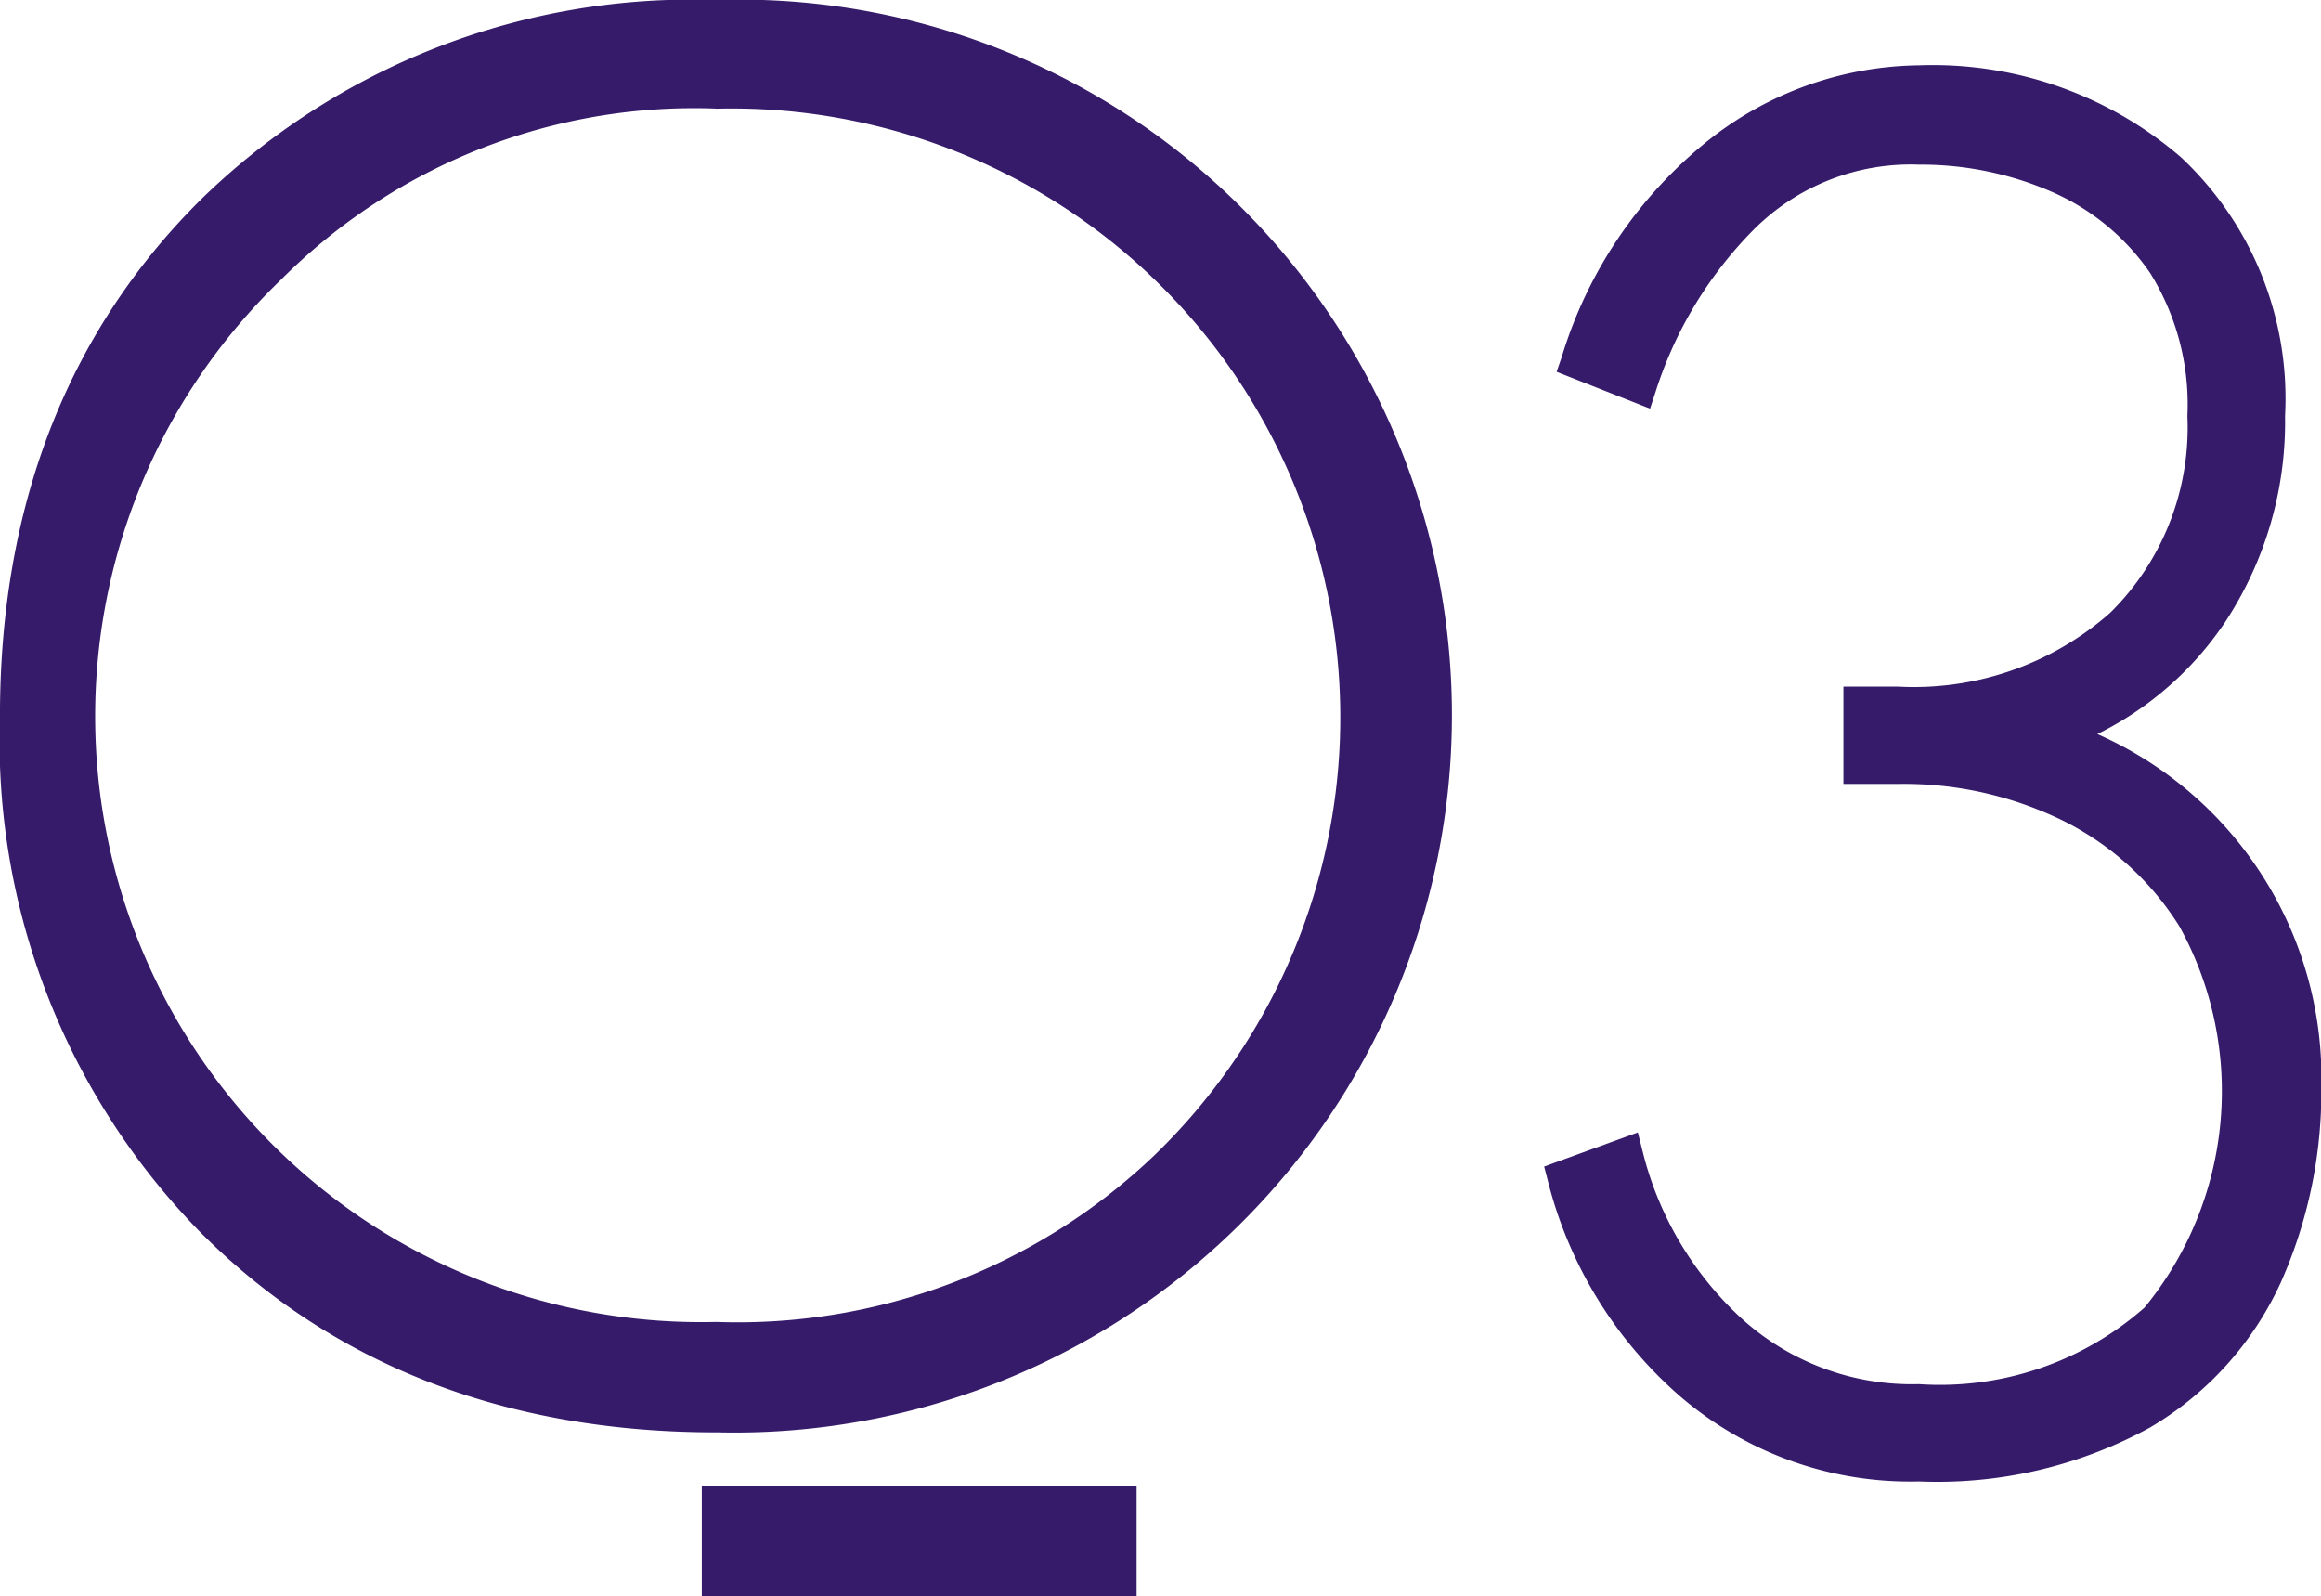
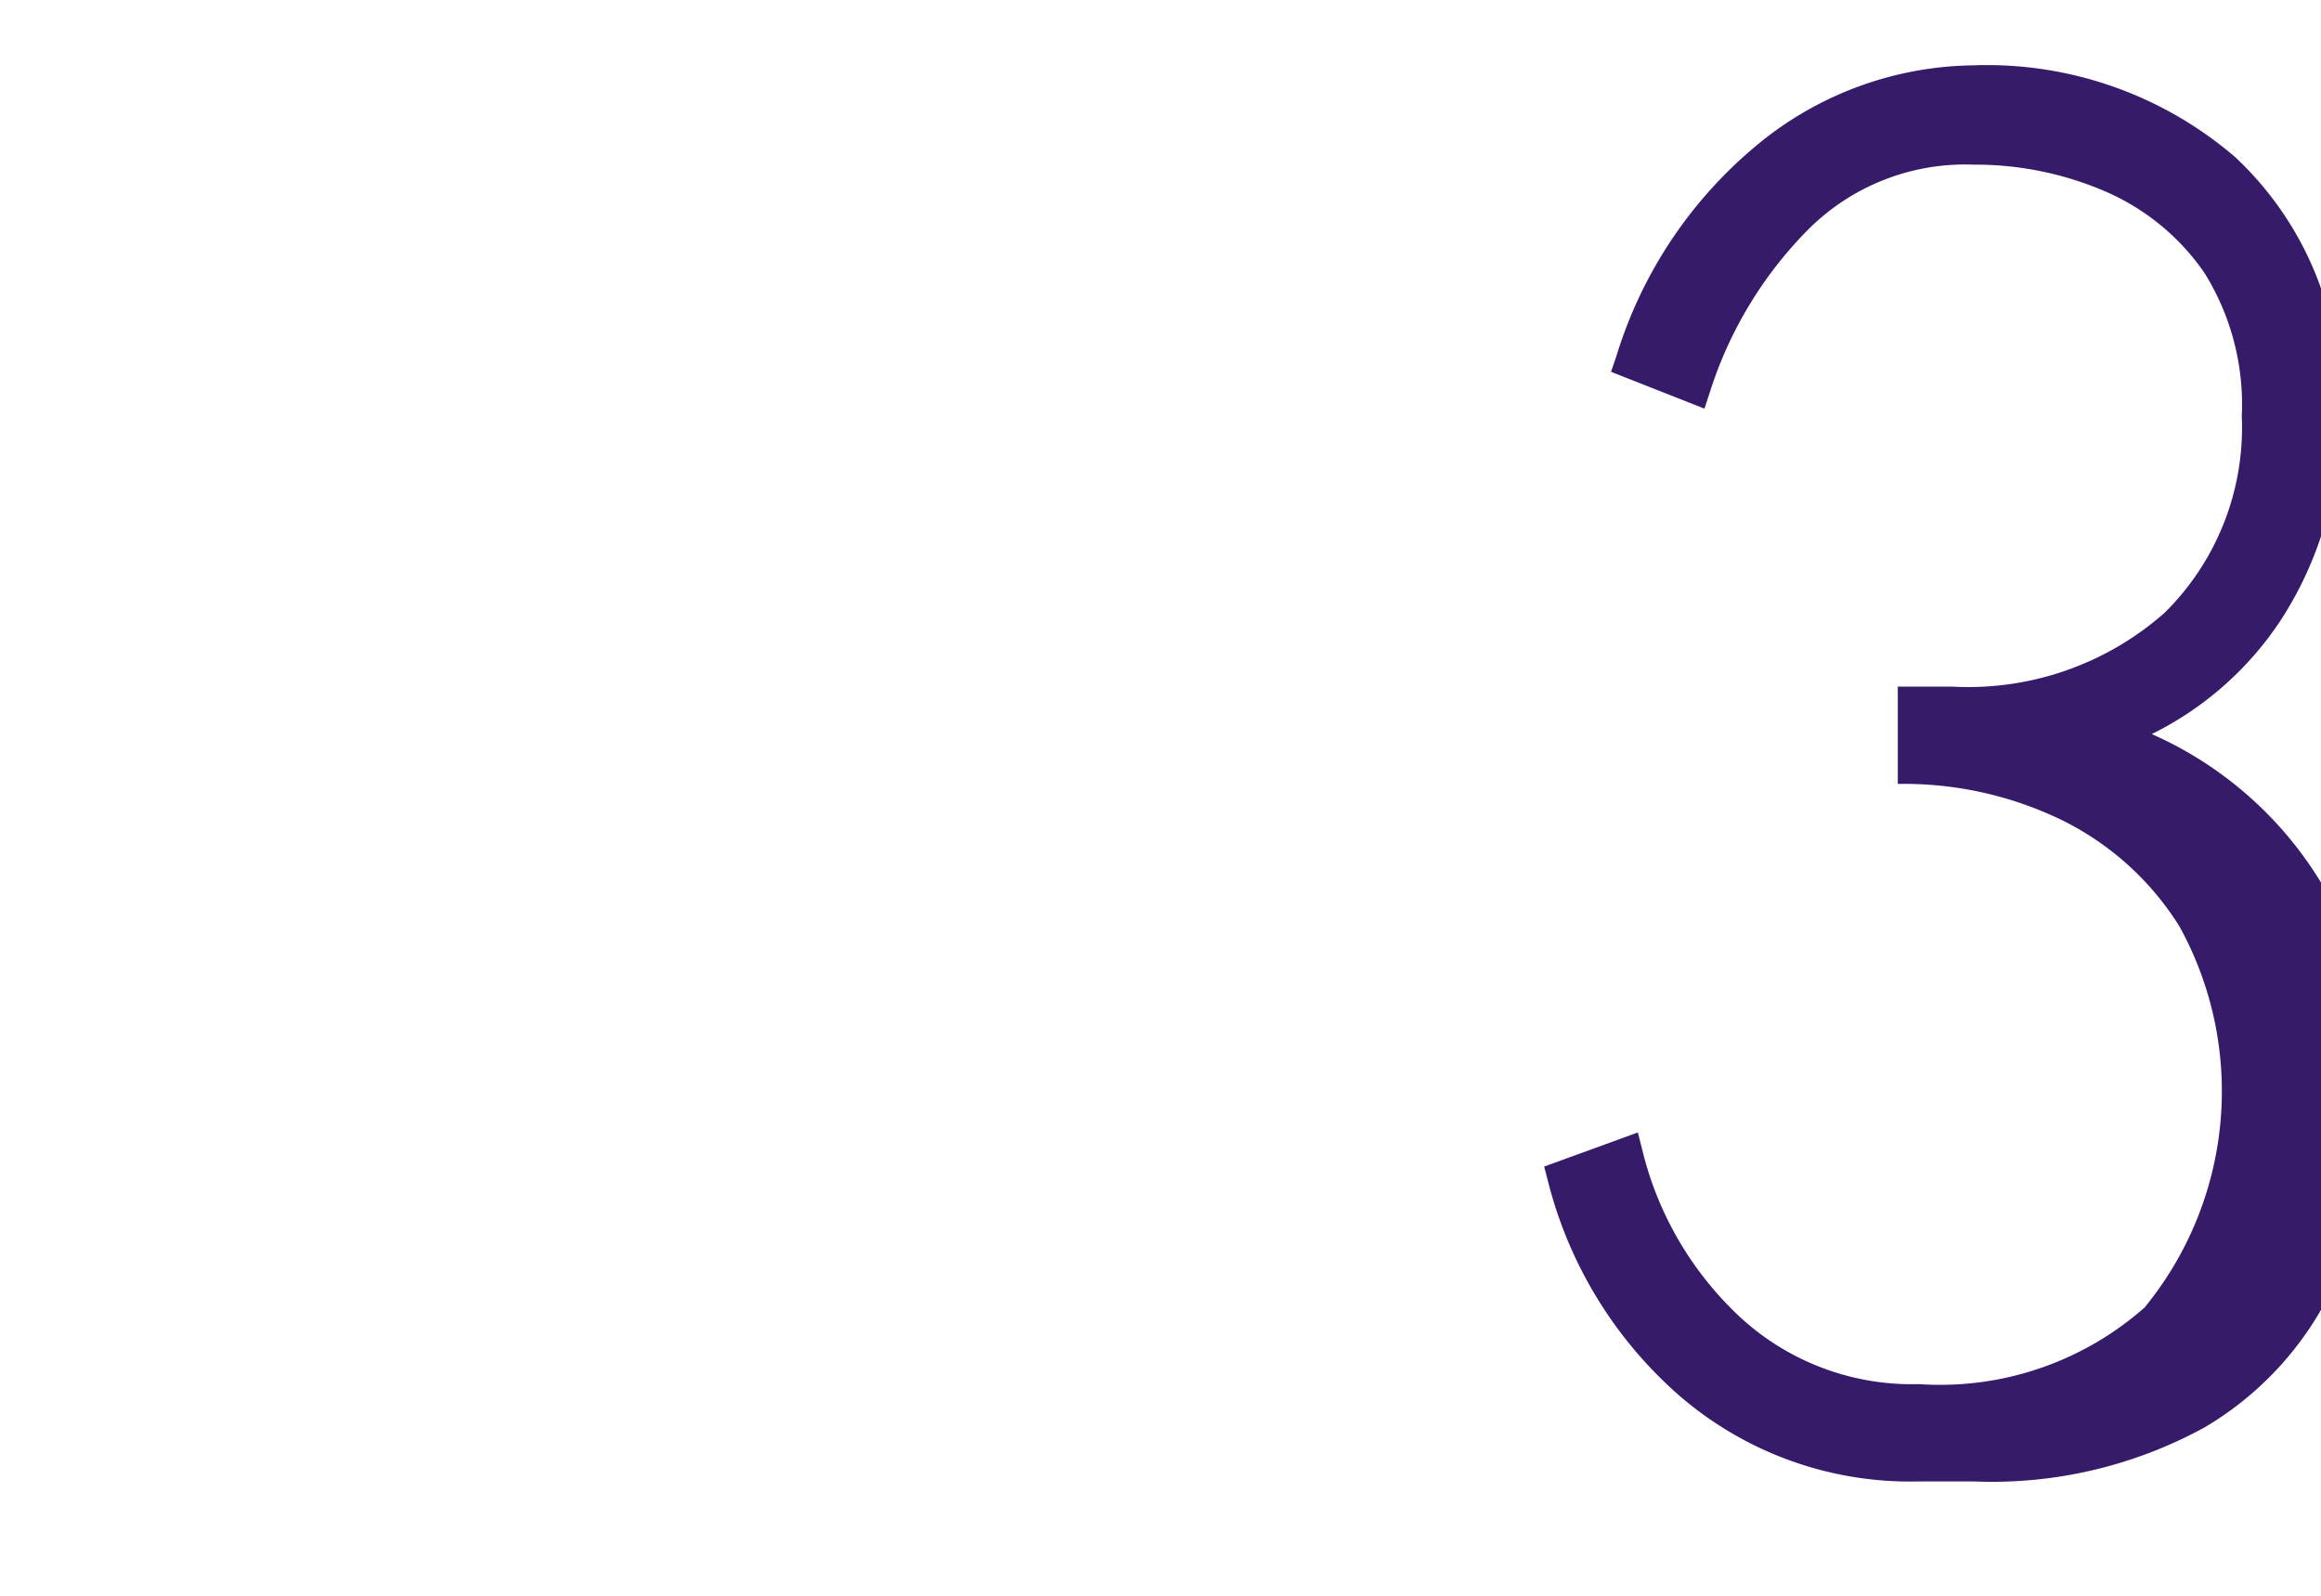
<svg xmlns="http://www.w3.org/2000/svg" width="62.522" height="43">
  <g data-name="グループ 3859" fill="#361b6a">
-     <path data-name="パス 9993" d="M18.905 43v-2.977h11.712V43zm.384-4.418c-5.642 0-10.31-1.806-13.871-5.368A18.931 18.931 0 01-.001 19.29c0-5.643 1.806-10.31 5.368-13.871A18.927 18.927 0 0119.29 0a19.136 19.136 0 0113.92 5.364 19.323 19.323 0 01-13.92 33.217zm0-35.657a15.724 15.724 0 00-11.711 4.6 16.319 16.319 0 0011.711 28.083 16.261 16.261 0 0011.82-4.5 16.4 16.4 0 00-11.82-28.18z" />
-     <path data-name="パス 9994" d="M51.69 39.904a9.5 9.5 0 01-6.464-2.321 11.36 11.36 0 01-3.53-5.776l-.1-.384 2.524-.919.118.467a9.082 9.082 0 002.653 4.523 6.825 6.825 0 004.8 1.789 8.33 8.33 0 006.077-2.062 9.194 9.194 0 00.94-10.269 7.791 7.791 0 00-3.1-2.829 9.744 9.744 0 00-4.486-1.007h-1.465v-2.621h1.465a7.992 7.992 0 005.722-1.989 7.01 7.01 0 002.079-5.3 6.7 6.7 0 00-1-3.846 6.237 6.237 0 00-2.648-2.191 8.833 8.833 0 00-3.583-.734 5.975 5.975 0 00-4.452 1.751 10.9 10.9 0 00-2.647 4.382l-.144.439-2.517-.992.136-.394a11.9 11.9 0 013.987-5.869 9.3 9.3 0 015.638-1.992 10.249 10.249 0 017.06 2.479 8.9 8.9 0 012.8 6.965 9.806 9.806 0 01-1.59 5.517 8.872 8.872 0 01-3.465 3.052 10.128 10.128 0 016.033 9.5 12.653 12.653 0 01-1.094 5.275 8.771 8.771 0 01-3.515 3.9 11.934 11.934 0 01-6.232 1.456z" />
+     <path data-name="パス 9994" d="M51.69 39.904a9.5 9.5 0 01-6.464-2.321 11.36 11.36 0 01-3.53-5.776l-.1-.384 2.524-.919.118.467a9.082 9.082 0 002.653 4.523 6.825 6.825 0 004.8 1.789 8.33 8.33 0 006.077-2.062 9.194 9.194 0 00.94-10.269 7.791 7.791 0 00-3.1-2.829 9.744 9.744 0 00-4.486-1.007v-2.621h1.465a7.992 7.992 0 005.722-1.989 7.01 7.01 0 002.079-5.3 6.7 6.7 0 00-1-3.846 6.237 6.237 0 00-2.648-2.191 8.833 8.833 0 00-3.583-.734 5.975 5.975 0 00-4.452 1.751 10.9 10.9 0 00-2.647 4.382l-.144.439-2.517-.992.136-.394a11.9 11.9 0 013.987-5.869 9.3 9.3 0 015.638-1.992 10.249 10.249 0 017.06 2.479 8.9 8.9 0 012.8 6.965 9.806 9.806 0 01-1.59 5.517 8.872 8.872 0 01-3.465 3.052 10.128 10.128 0 016.033 9.5 12.653 12.653 0 01-1.094 5.275 8.771 8.771 0 01-3.515 3.9 11.934 11.934 0 01-6.232 1.456z" />
  </g>
</svg>